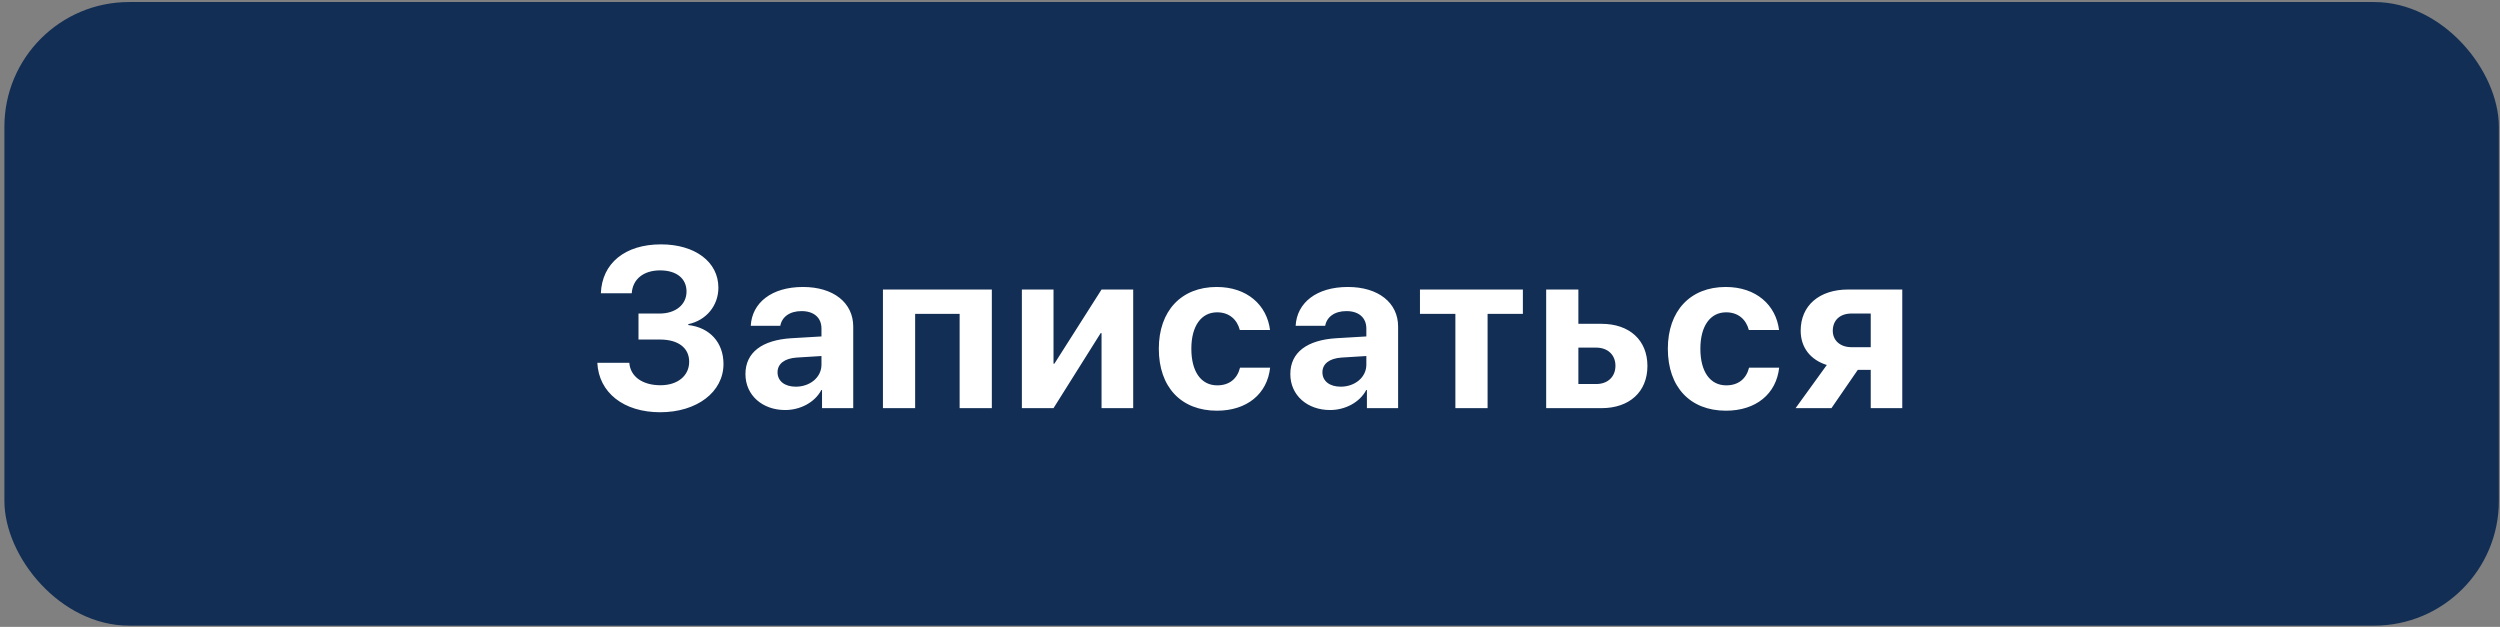
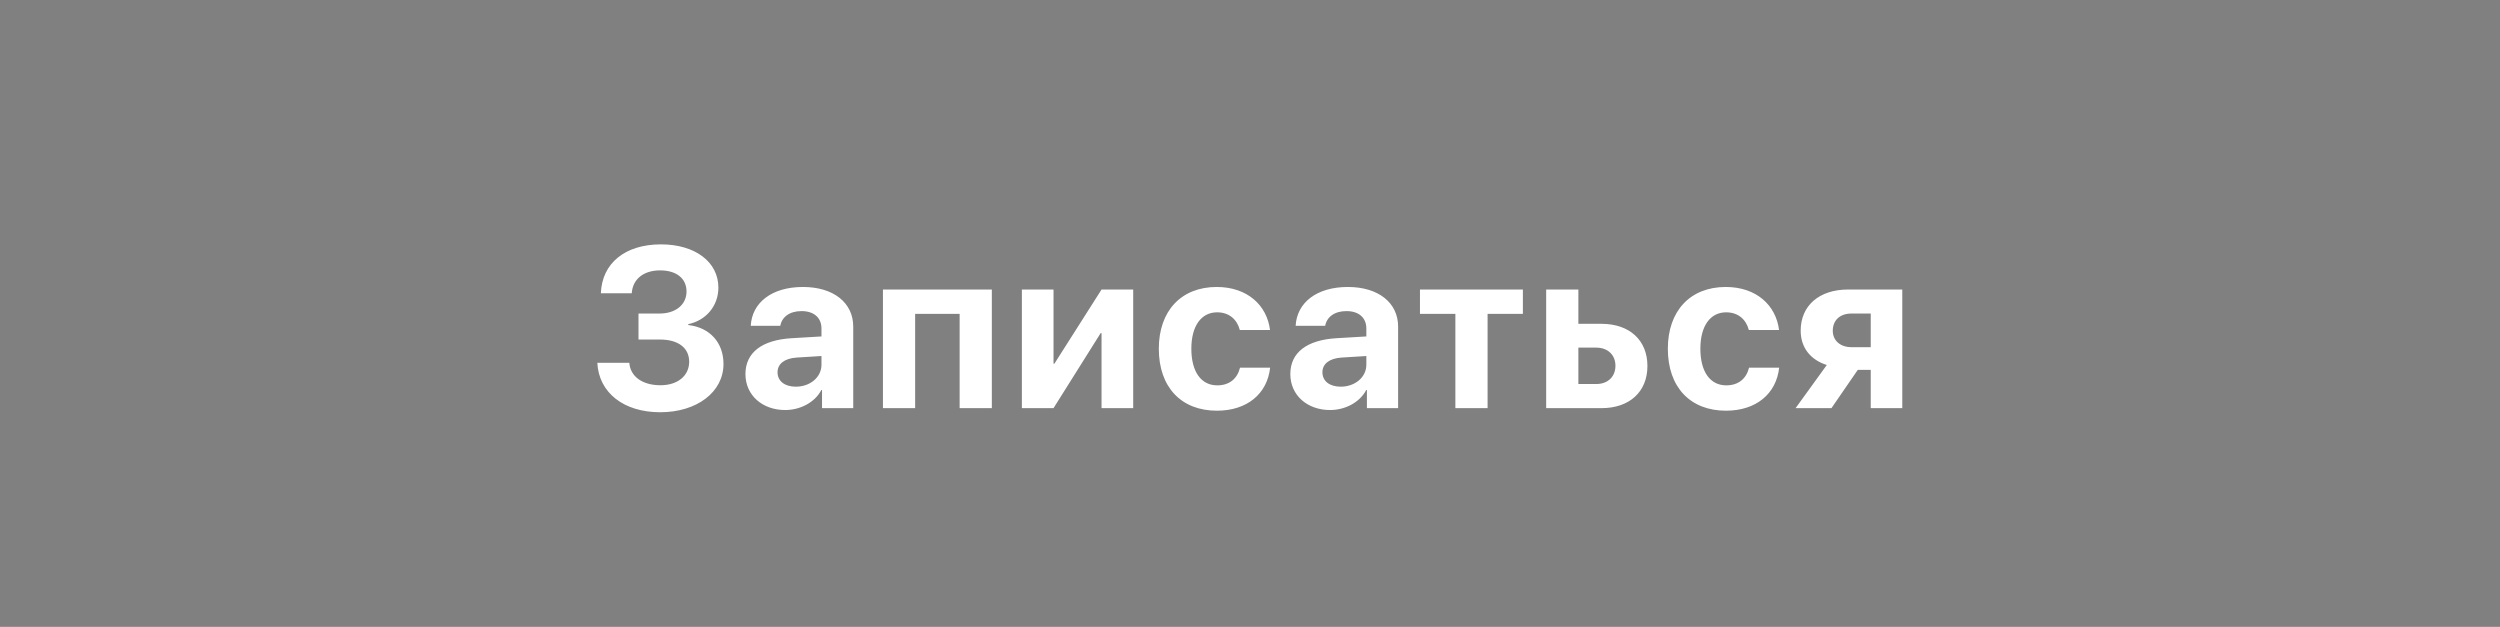
<svg xmlns="http://www.w3.org/2000/svg" width="331" height="83" viewBox="0 0 331 83" fill="none">
  <rect x="0" y="0" width="331" height="83" fill="#808080" stroke="none" />
-   <rect x="0.582" y="0.269" width="330.267" height="82.567" rx="16.513" fill="#122E54" />
  <path d="M84.537 44.955V41.512H87.335C89.445 41.512 90.896 40.34 90.896 38.596C90.896 36.867 89.562 35.798 87.394 35.798C85.196 35.798 83.76 36.97 83.643 38.831H79.555C79.702 34.845 82.764 32.354 87.511 32.354C92.039 32.354 95.115 34.684 95.115 38.083C95.115 40.471 93.504 42.42 91.13 42.918V43.036C93.987 43.358 95.79 45.365 95.79 48.193C95.79 51.9 92.273 54.581 87.409 54.581C82.573 54.581 79.277 51.988 79.086 48.032H83.321C83.453 49.849 85.05 51.006 87.453 51.006C89.724 51.006 91.247 49.746 91.247 47.9C91.247 46.054 89.797 44.955 87.379 44.955H84.537ZM105.364 51.197C107.224 51.197 108.763 49.981 108.763 48.281V47.138L105.452 47.343C103.854 47.461 102.946 48.178 102.946 49.292C102.946 50.464 103.913 51.197 105.364 51.197ZM103.957 54.288C100.968 54.288 98.697 52.354 98.697 49.526C98.697 46.669 100.895 45.014 104.807 44.779L108.763 44.545V43.505C108.763 42.039 107.737 41.19 106.126 41.19C104.528 41.19 103.517 41.981 103.312 43.138H99.4C99.561 40.091 102.155 37.995 106.316 37.995C110.345 37.995 112.968 40.076 112.968 43.241V54.039H108.836V51.636H108.748C107.869 53.307 105.92 54.288 103.957 54.288ZM127.055 54.039V41.556H121.165V54.039H116.901V38.332H131.319V54.039H127.055ZM139.486 54.039H135.296V38.332H139.486V48.149H139.603L145.845 38.332H150.035V54.039H145.845V44.105H145.728L139.486 54.039ZM168.152 43.695H164.152C163.8 42.332 162.774 41.351 161.148 41.351C159.038 41.351 157.734 43.167 157.734 46.171C157.734 49.233 159.038 51.021 161.163 51.021C162.76 51.021 163.815 50.156 164.181 48.677H168.166C167.785 52.149 165.104 54.376 161.119 54.376C156.401 54.376 153.427 51.27 153.427 46.171C153.427 41.16 156.401 37.995 161.089 37.995C165.133 37.995 167.741 40.398 168.152 43.695ZM177.506 51.197C179.367 51.197 180.905 49.981 180.905 48.281V47.138L177.594 47.343C175.997 47.461 175.088 48.178 175.088 49.292C175.088 50.464 176.055 51.197 177.506 51.197ZM176.099 54.288C173.11 54.288 170.839 52.354 170.839 49.526C170.839 46.669 173.037 45.014 176.949 44.779L180.905 44.545V43.505C180.905 42.039 179.88 41.19 178.268 41.19C176.671 41.19 175.66 41.981 175.455 43.138H171.543C171.704 40.091 174.297 37.995 178.458 37.995C182.488 37.995 185.11 40.076 185.11 43.241V54.039H180.979V51.636H180.891C180.011 53.307 178.063 54.288 176.099 54.288ZM201.629 38.332V41.556H196.956V54.039H192.692V41.556H188.003V38.332H201.629ZM211.335 46.025H208.977V50.845H211.335C212.889 50.845 213.885 49.863 213.885 48.428C213.885 46.992 212.874 46.025 211.335 46.025ZM204.713 54.039V38.332H208.977V42.874H212.039C215.746 42.874 218.119 45.043 218.119 48.457C218.119 51.871 215.746 54.039 212.039 54.039H204.713ZM235.547 43.695H231.547C231.195 42.332 230.17 41.351 228.543 41.351C226.433 41.351 225.129 43.167 225.129 46.171C225.129 49.233 226.433 51.021 228.558 51.021C230.155 51.021 231.21 50.156 231.576 48.677H235.562C235.181 52.149 232.499 54.376 228.514 54.376C223.796 54.376 220.822 51.27 220.822 46.171C220.822 41.16 223.796 37.995 228.485 37.995C232.529 37.995 235.137 40.398 235.547 43.695ZM245.121 45.966H247.685V41.512H245.121C243.612 41.512 242.659 42.406 242.659 43.797C242.659 45.058 243.627 45.966 245.121 45.966ZM247.685 54.039V48.97H245.971L242.484 54.039H237.736L241.868 48.325C239.729 47.651 238.41 46.039 238.41 43.783C238.41 40.442 240.887 38.332 244.696 38.332H251.861V54.039H247.685Z" fill="white" />
</svg>